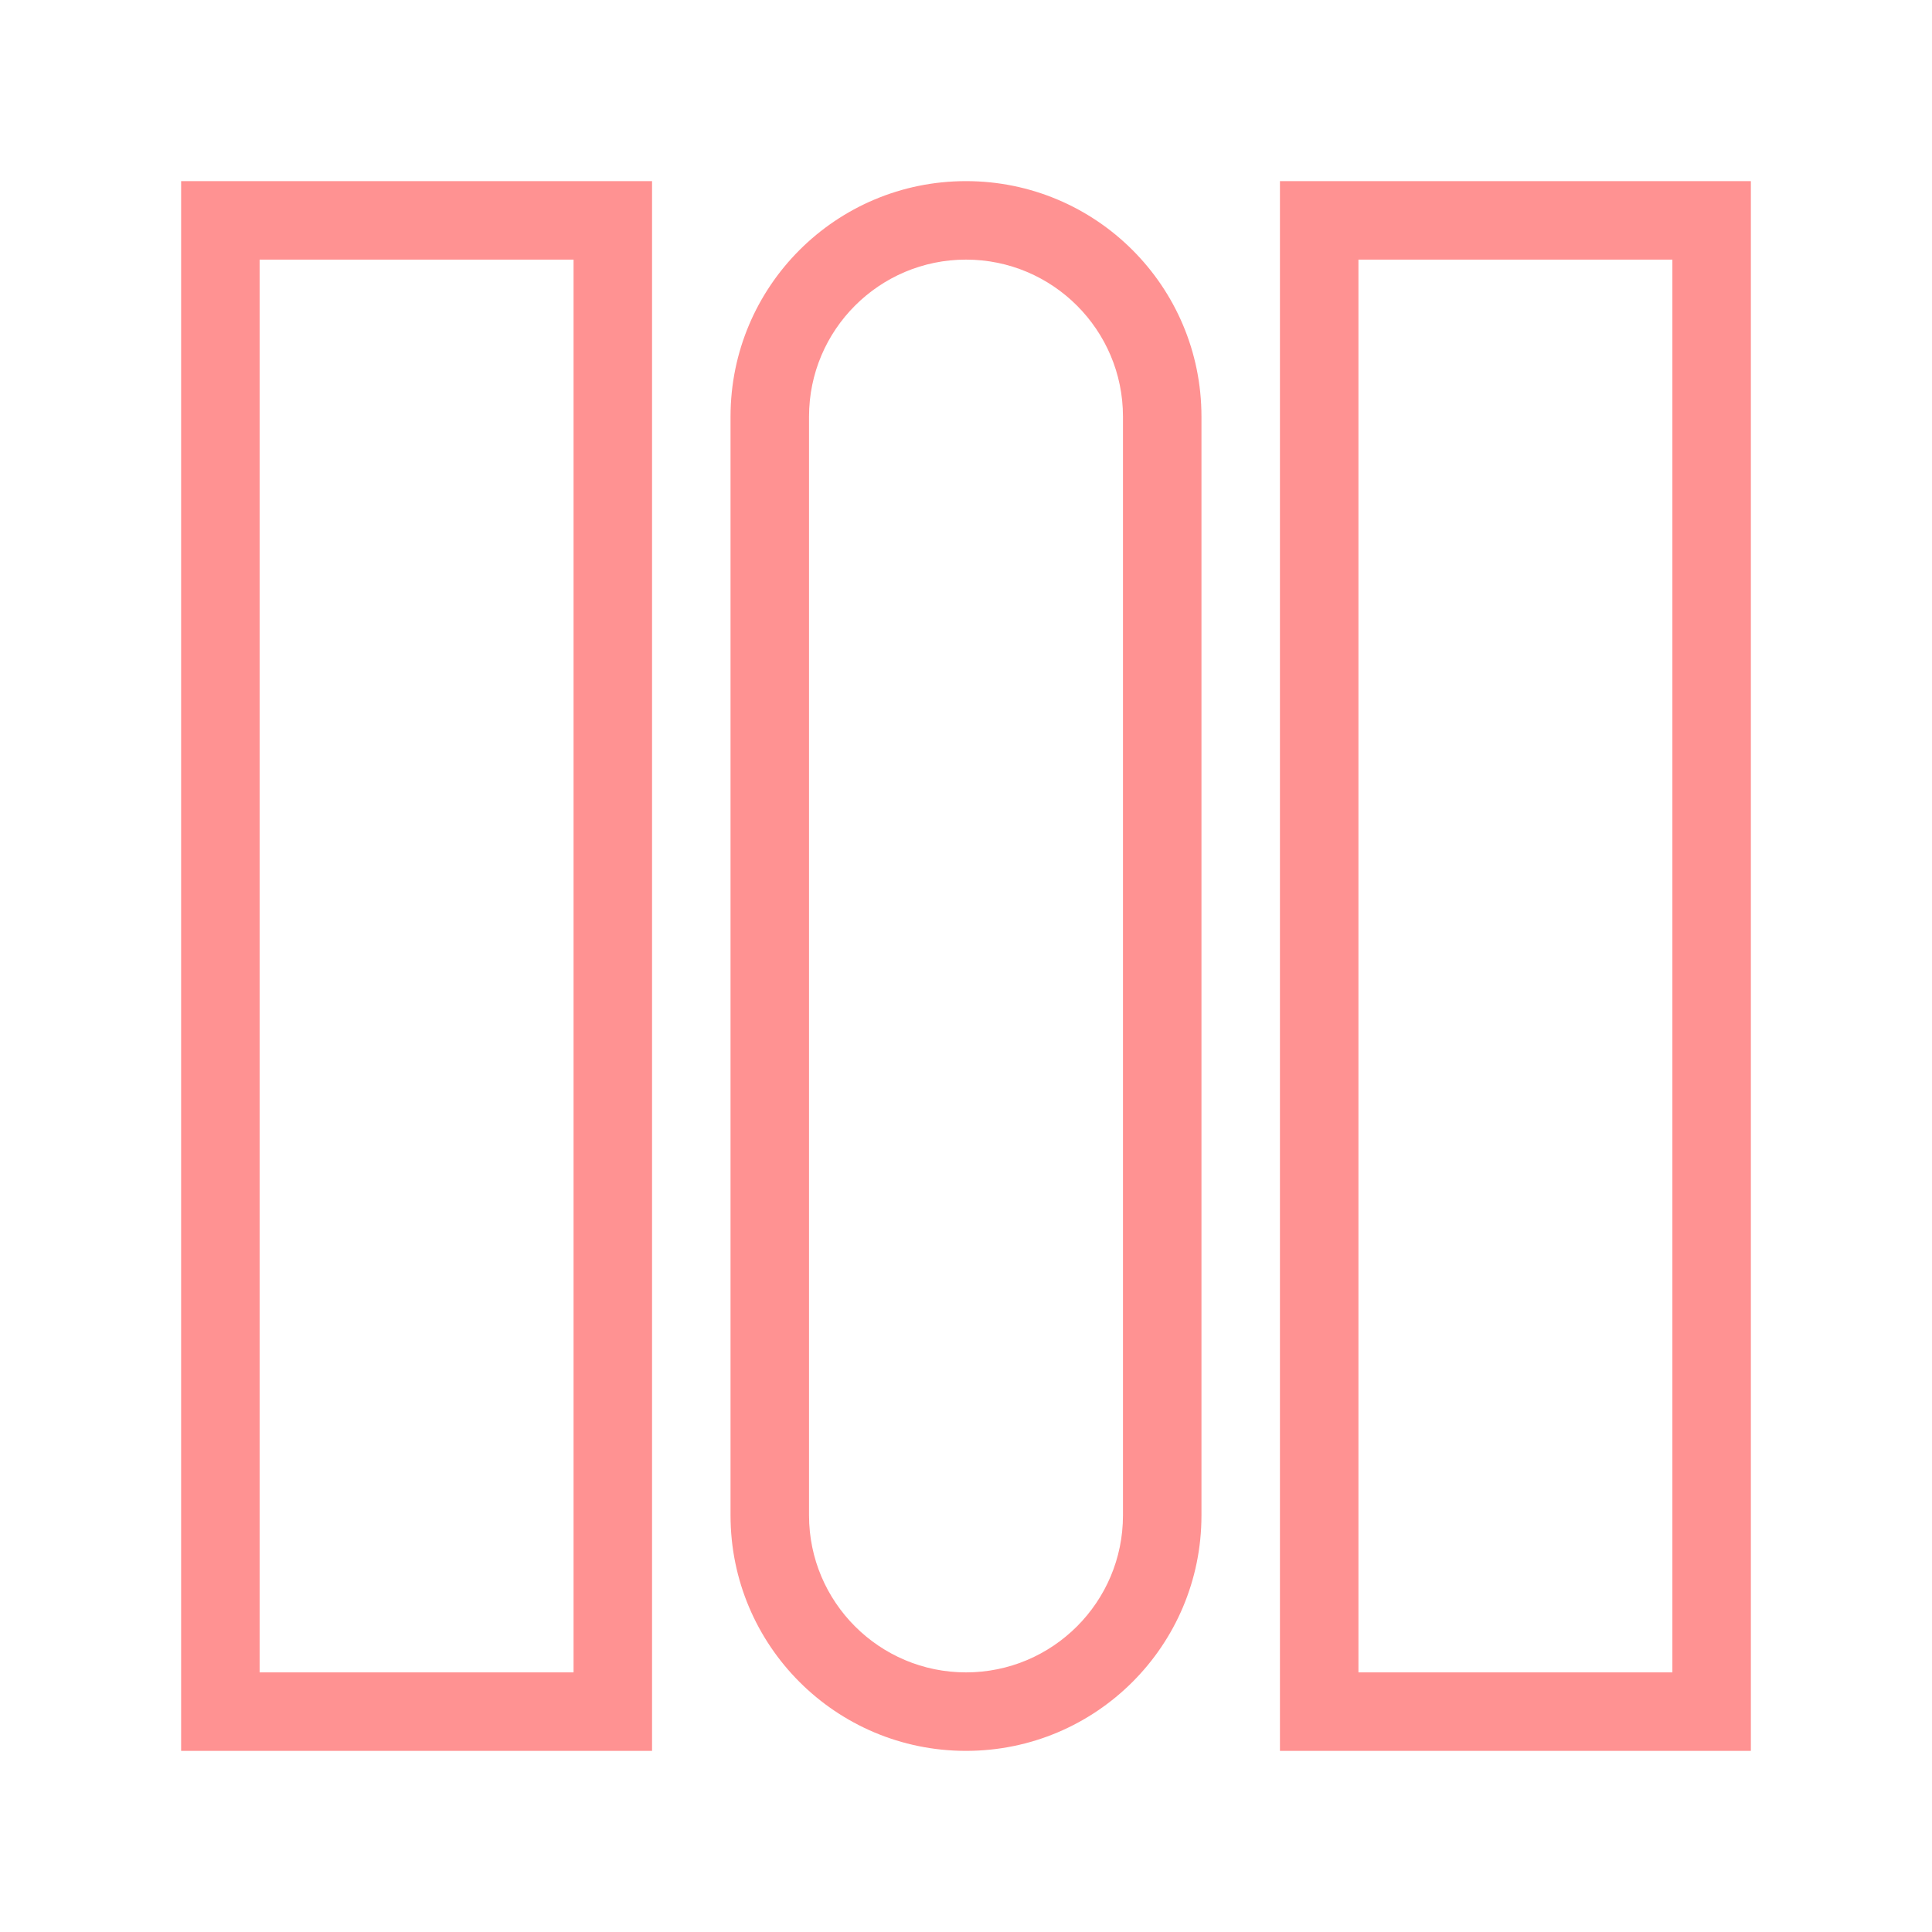
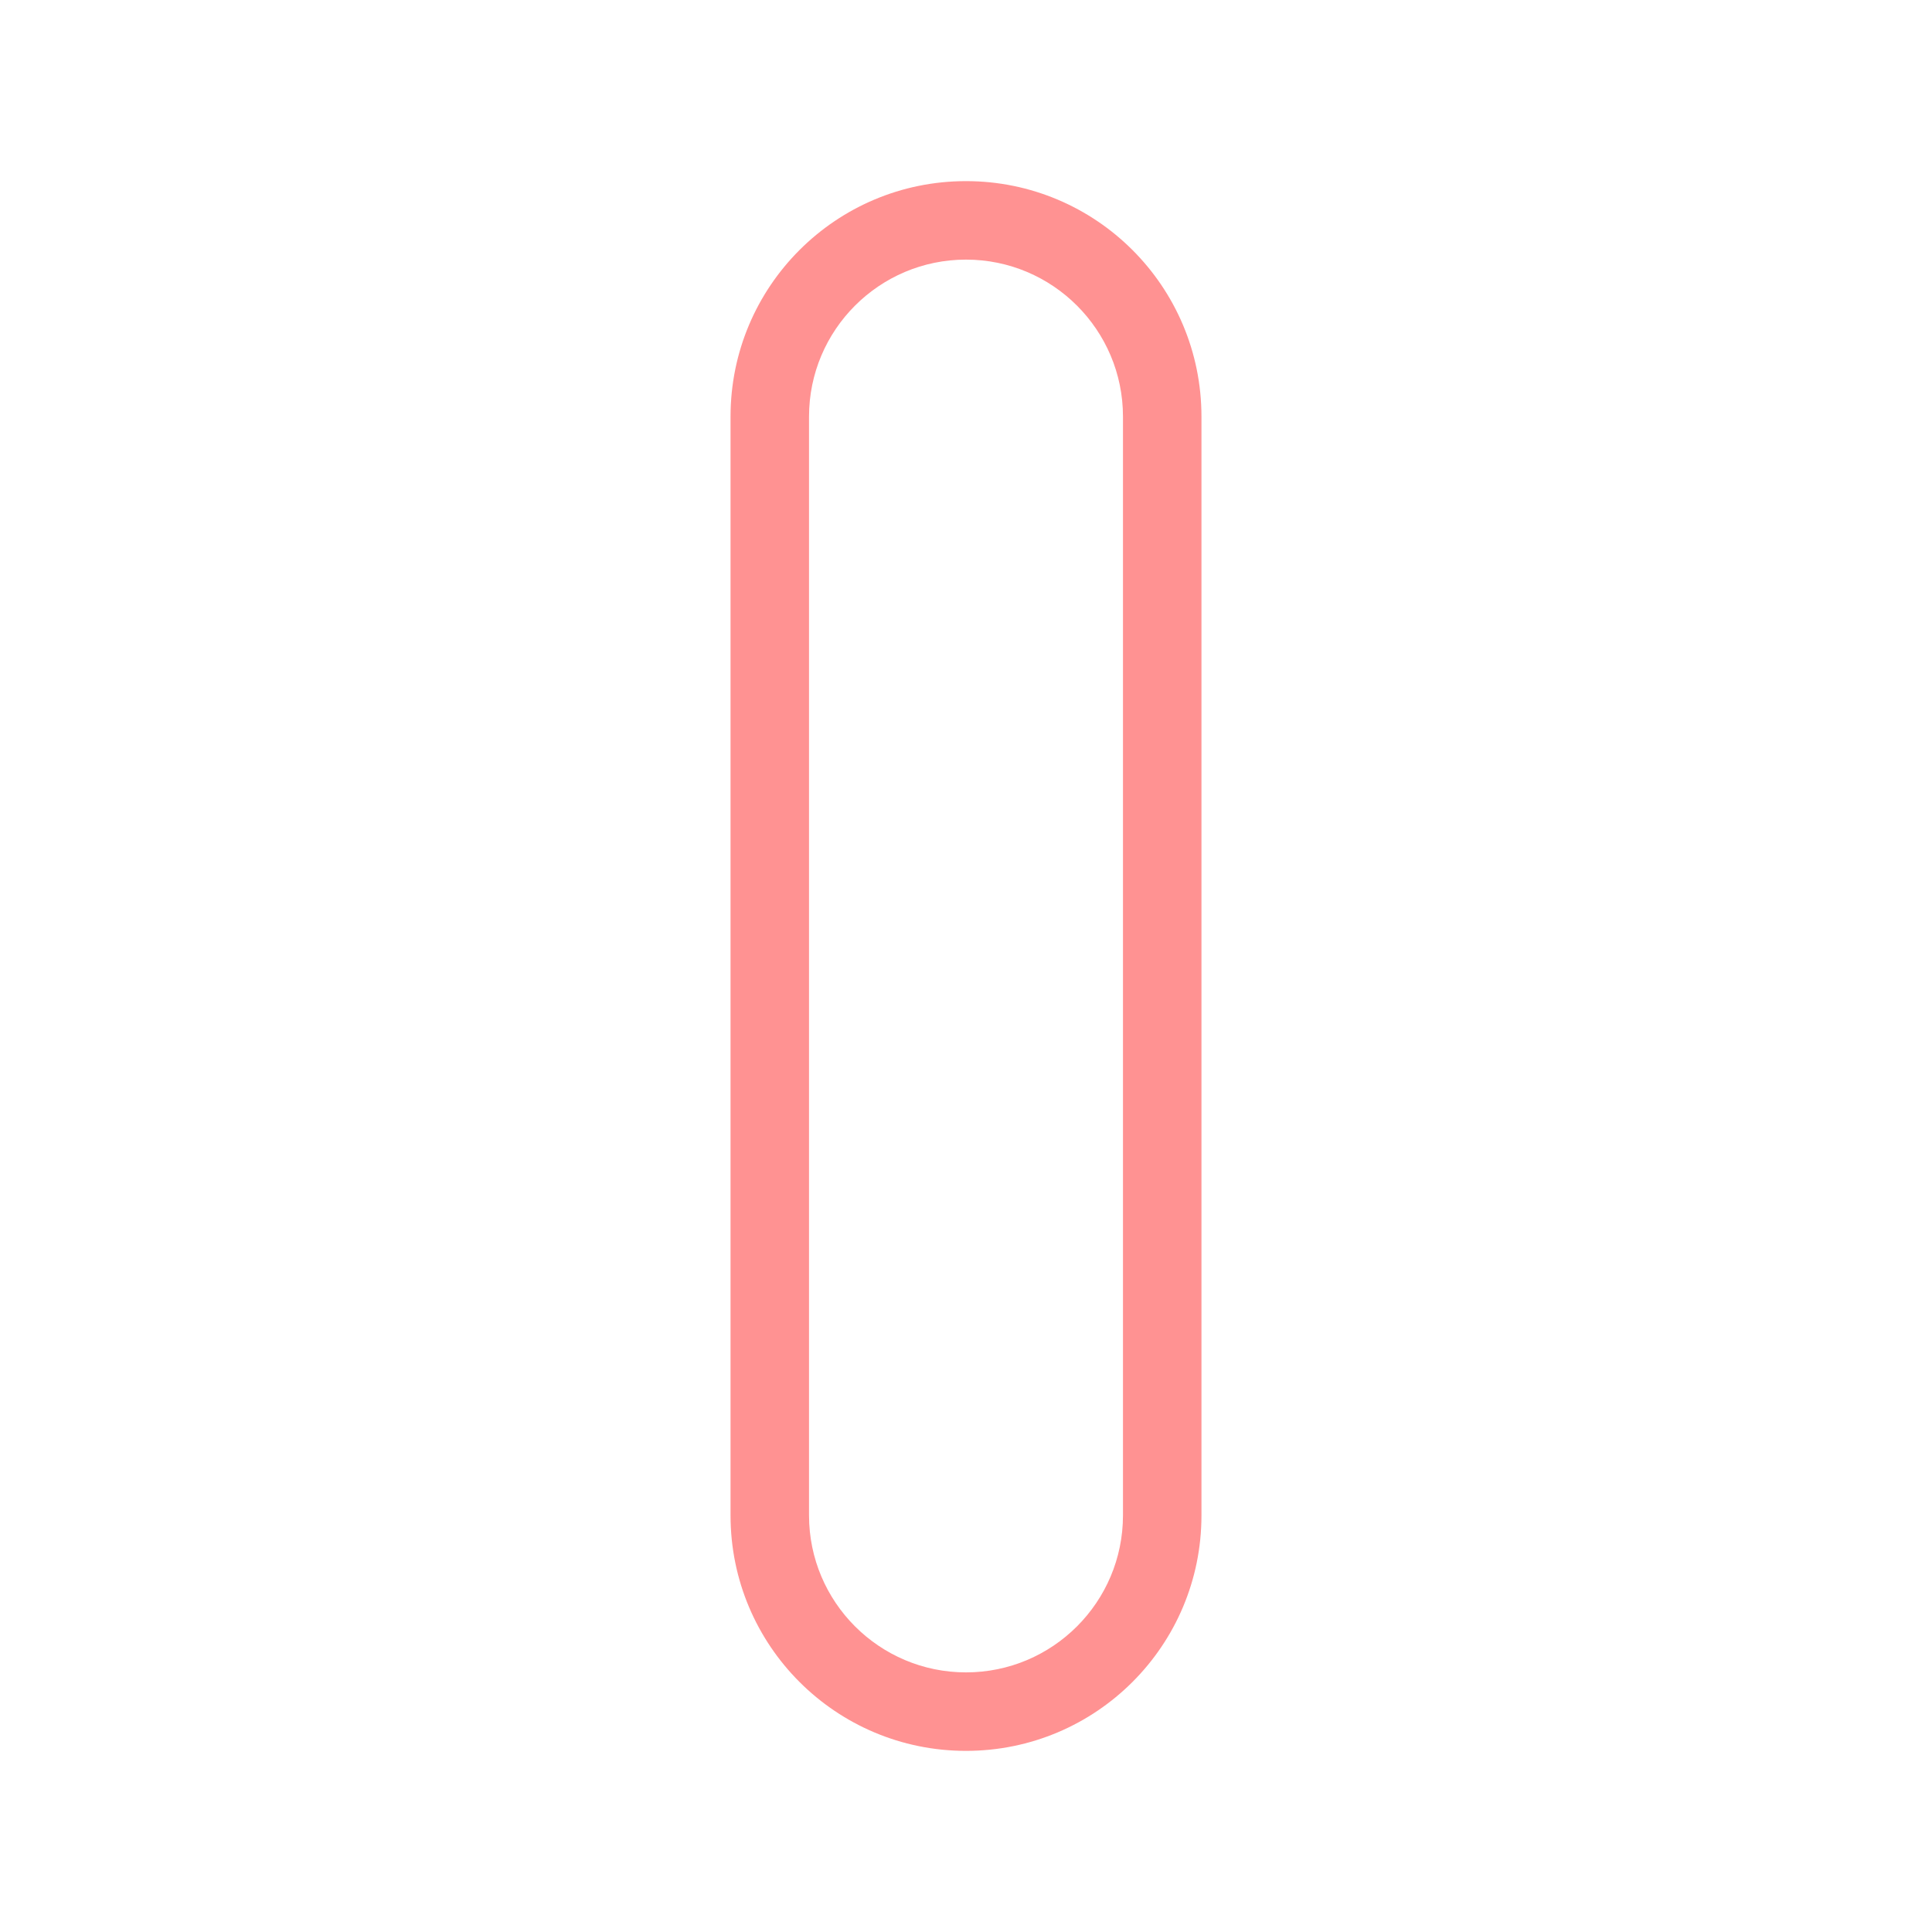
<svg xmlns="http://www.w3.org/2000/svg" id="Layer_1" data-name="Layer 1" viewBox="0 0 64 64">
  <defs>
    <style>
      .cls-1 {
        fill: #ff9292;
      }
    </style>
  </defs>
  <path class="cls-1" d="M32,8.6c2.87,0,5.2,2.33,5.2,5.2v36.4c0,2.87-2.33,5.2-5.2,5.2s-5.2-2.33-5.2-5.2V13.8c0-2.87,2.33-5.2,5.2-5.2M32,6h0c-4.31,0-7.8,3.49-7.8,7.8v36.4c0,4.31,3.49,7.8,7.8,7.8h0c4.31,0,7.8-3.49,7.8-7.8V13.8c0-4.31-3.49-7.8-7.8-7.8h0Z" />
-   <path class="cls-1" d="M55.4,8.6v46.8h-10.4V8.6h10.4M58,6h-15.6v52h15.6V6h0Z" />
-   <path class="cls-1" d="M19,8.6v46.8h-10.4V8.6h10.4M21.6,6H6v52h15.6V6h0Z" />
</svg>